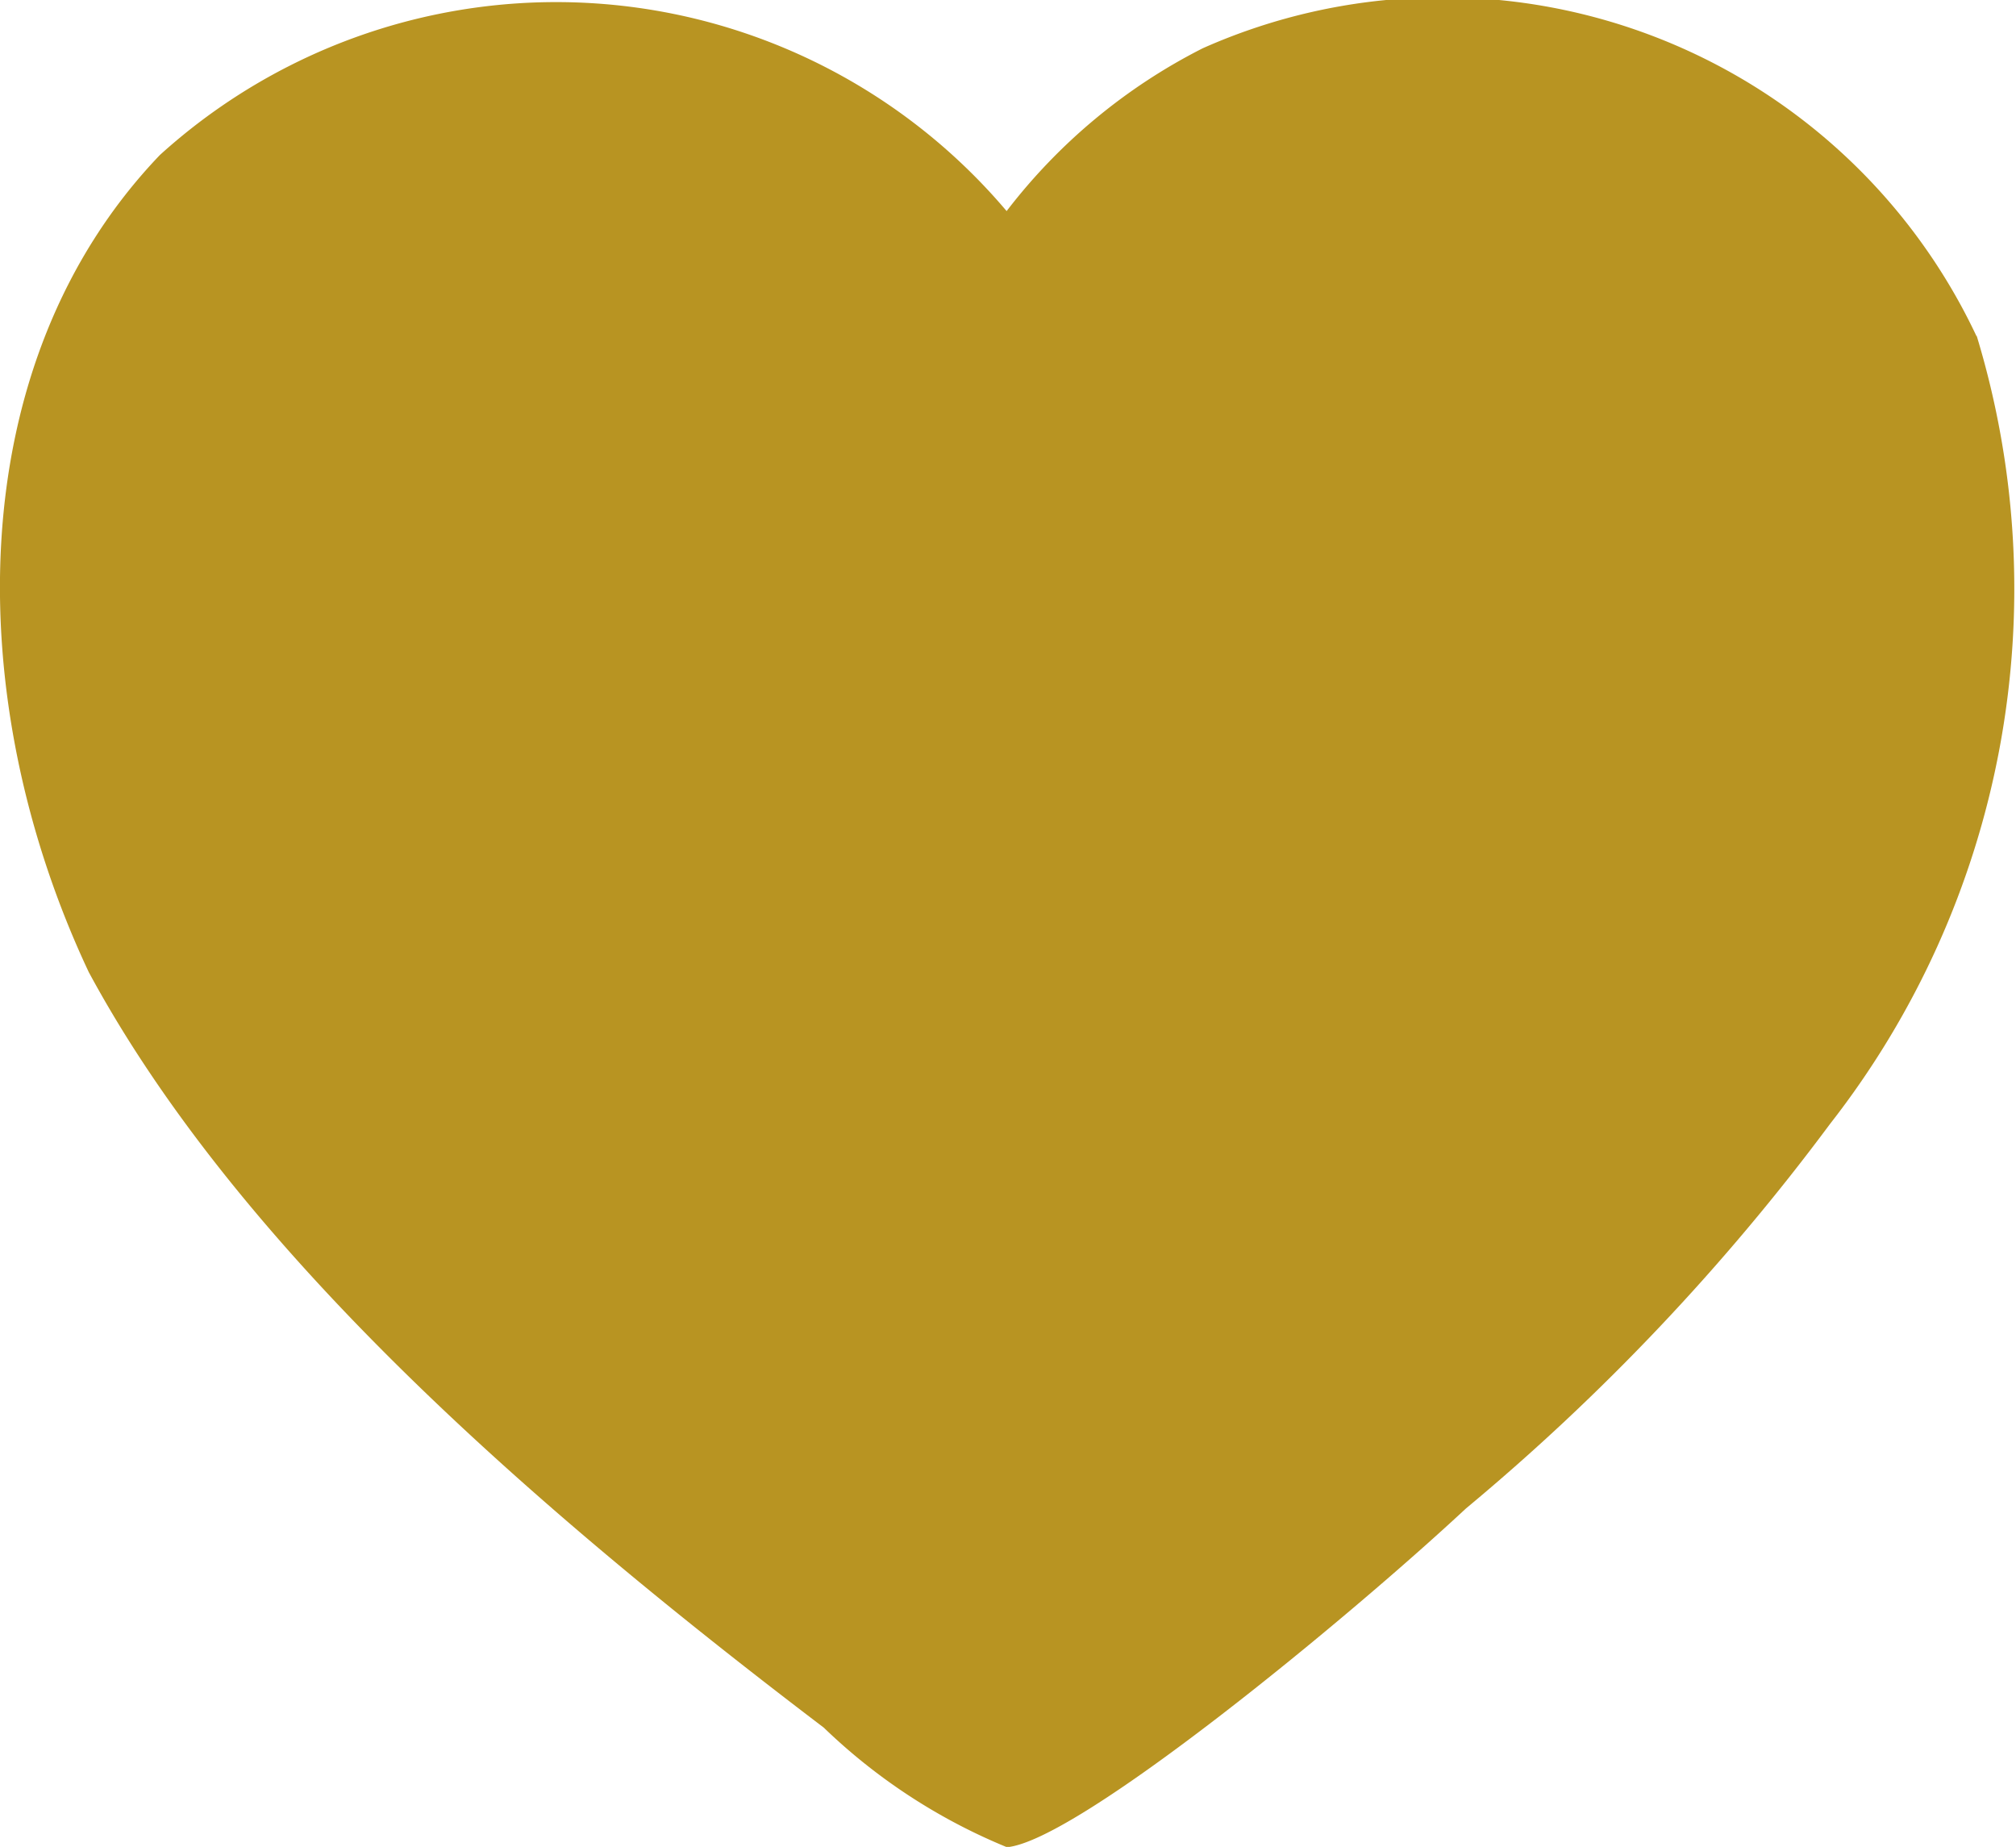
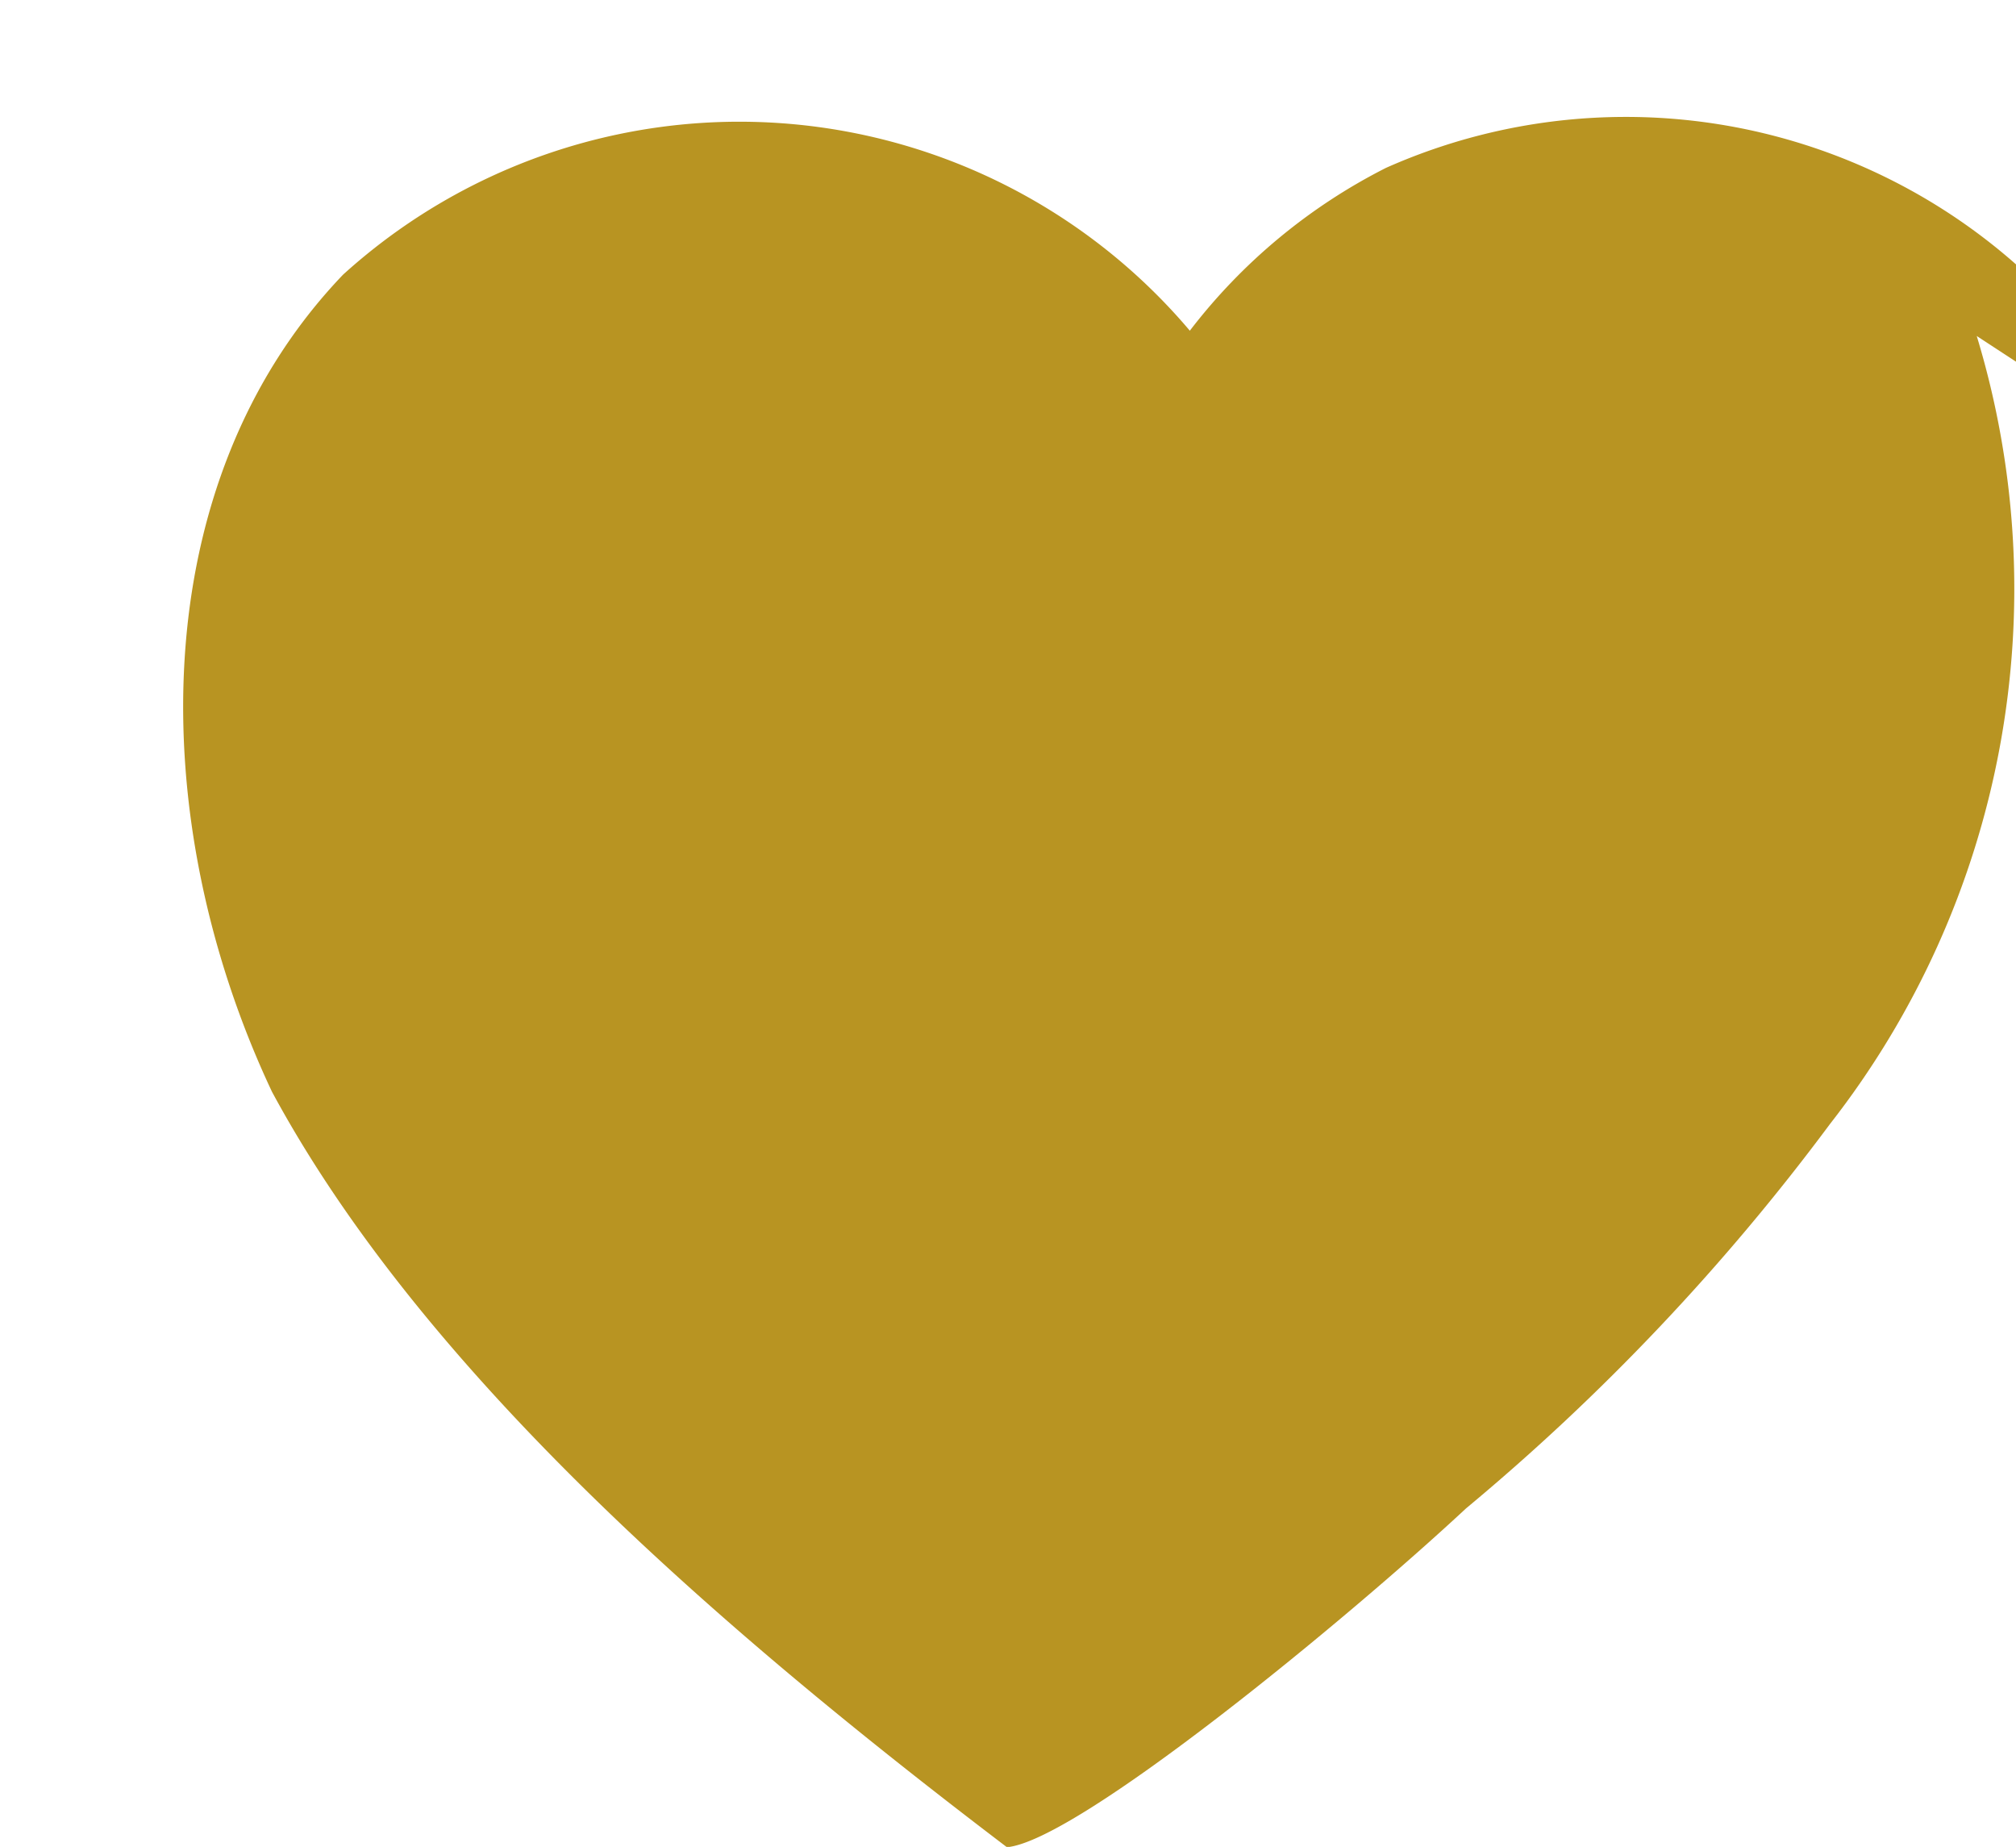
<svg xmlns="http://www.w3.org/2000/svg" width="19.048" height="17.447" viewBox="0 0 19.048 17.447">
-   <path d="M18.677 4.685a8.21 8.21 0 0 1-1.385 7.442 21.038 21.038 0 0 1-3.441 3.634c-1.132 1.054-3.666 3.139-4.337 3.2a5.493 5.493 0 0 1-1.731-1.13c-2.648-2.012-5.5-4.46-6.944-7.136-1.212-2.572-1.214-5.751.672-7.72a5.575 5.575 0 0 1 8 .53 5.42 5.42 0 0 1 1.853-1.538 5.575 5.575 0 0 1 7.31 2.718z" transform="translate(0 -1.511)" style="fill:#b89422" />
+   <path d="M18.677 4.685a8.21 8.21 0 0 1-1.385 7.442 21.038 21.038 0 0 1-3.441 3.634c-1.132 1.054-3.666 3.139-4.337 3.2c-2.648-2.012-5.5-4.46-6.944-7.136-1.212-2.572-1.214-5.751.672-7.72a5.575 5.575 0 0 1 8 .53 5.42 5.42 0 0 1 1.853-1.538 5.575 5.575 0 0 1 7.31 2.718z" transform="translate(0 -1.511)" style="fill:#b89422" />
</svg>